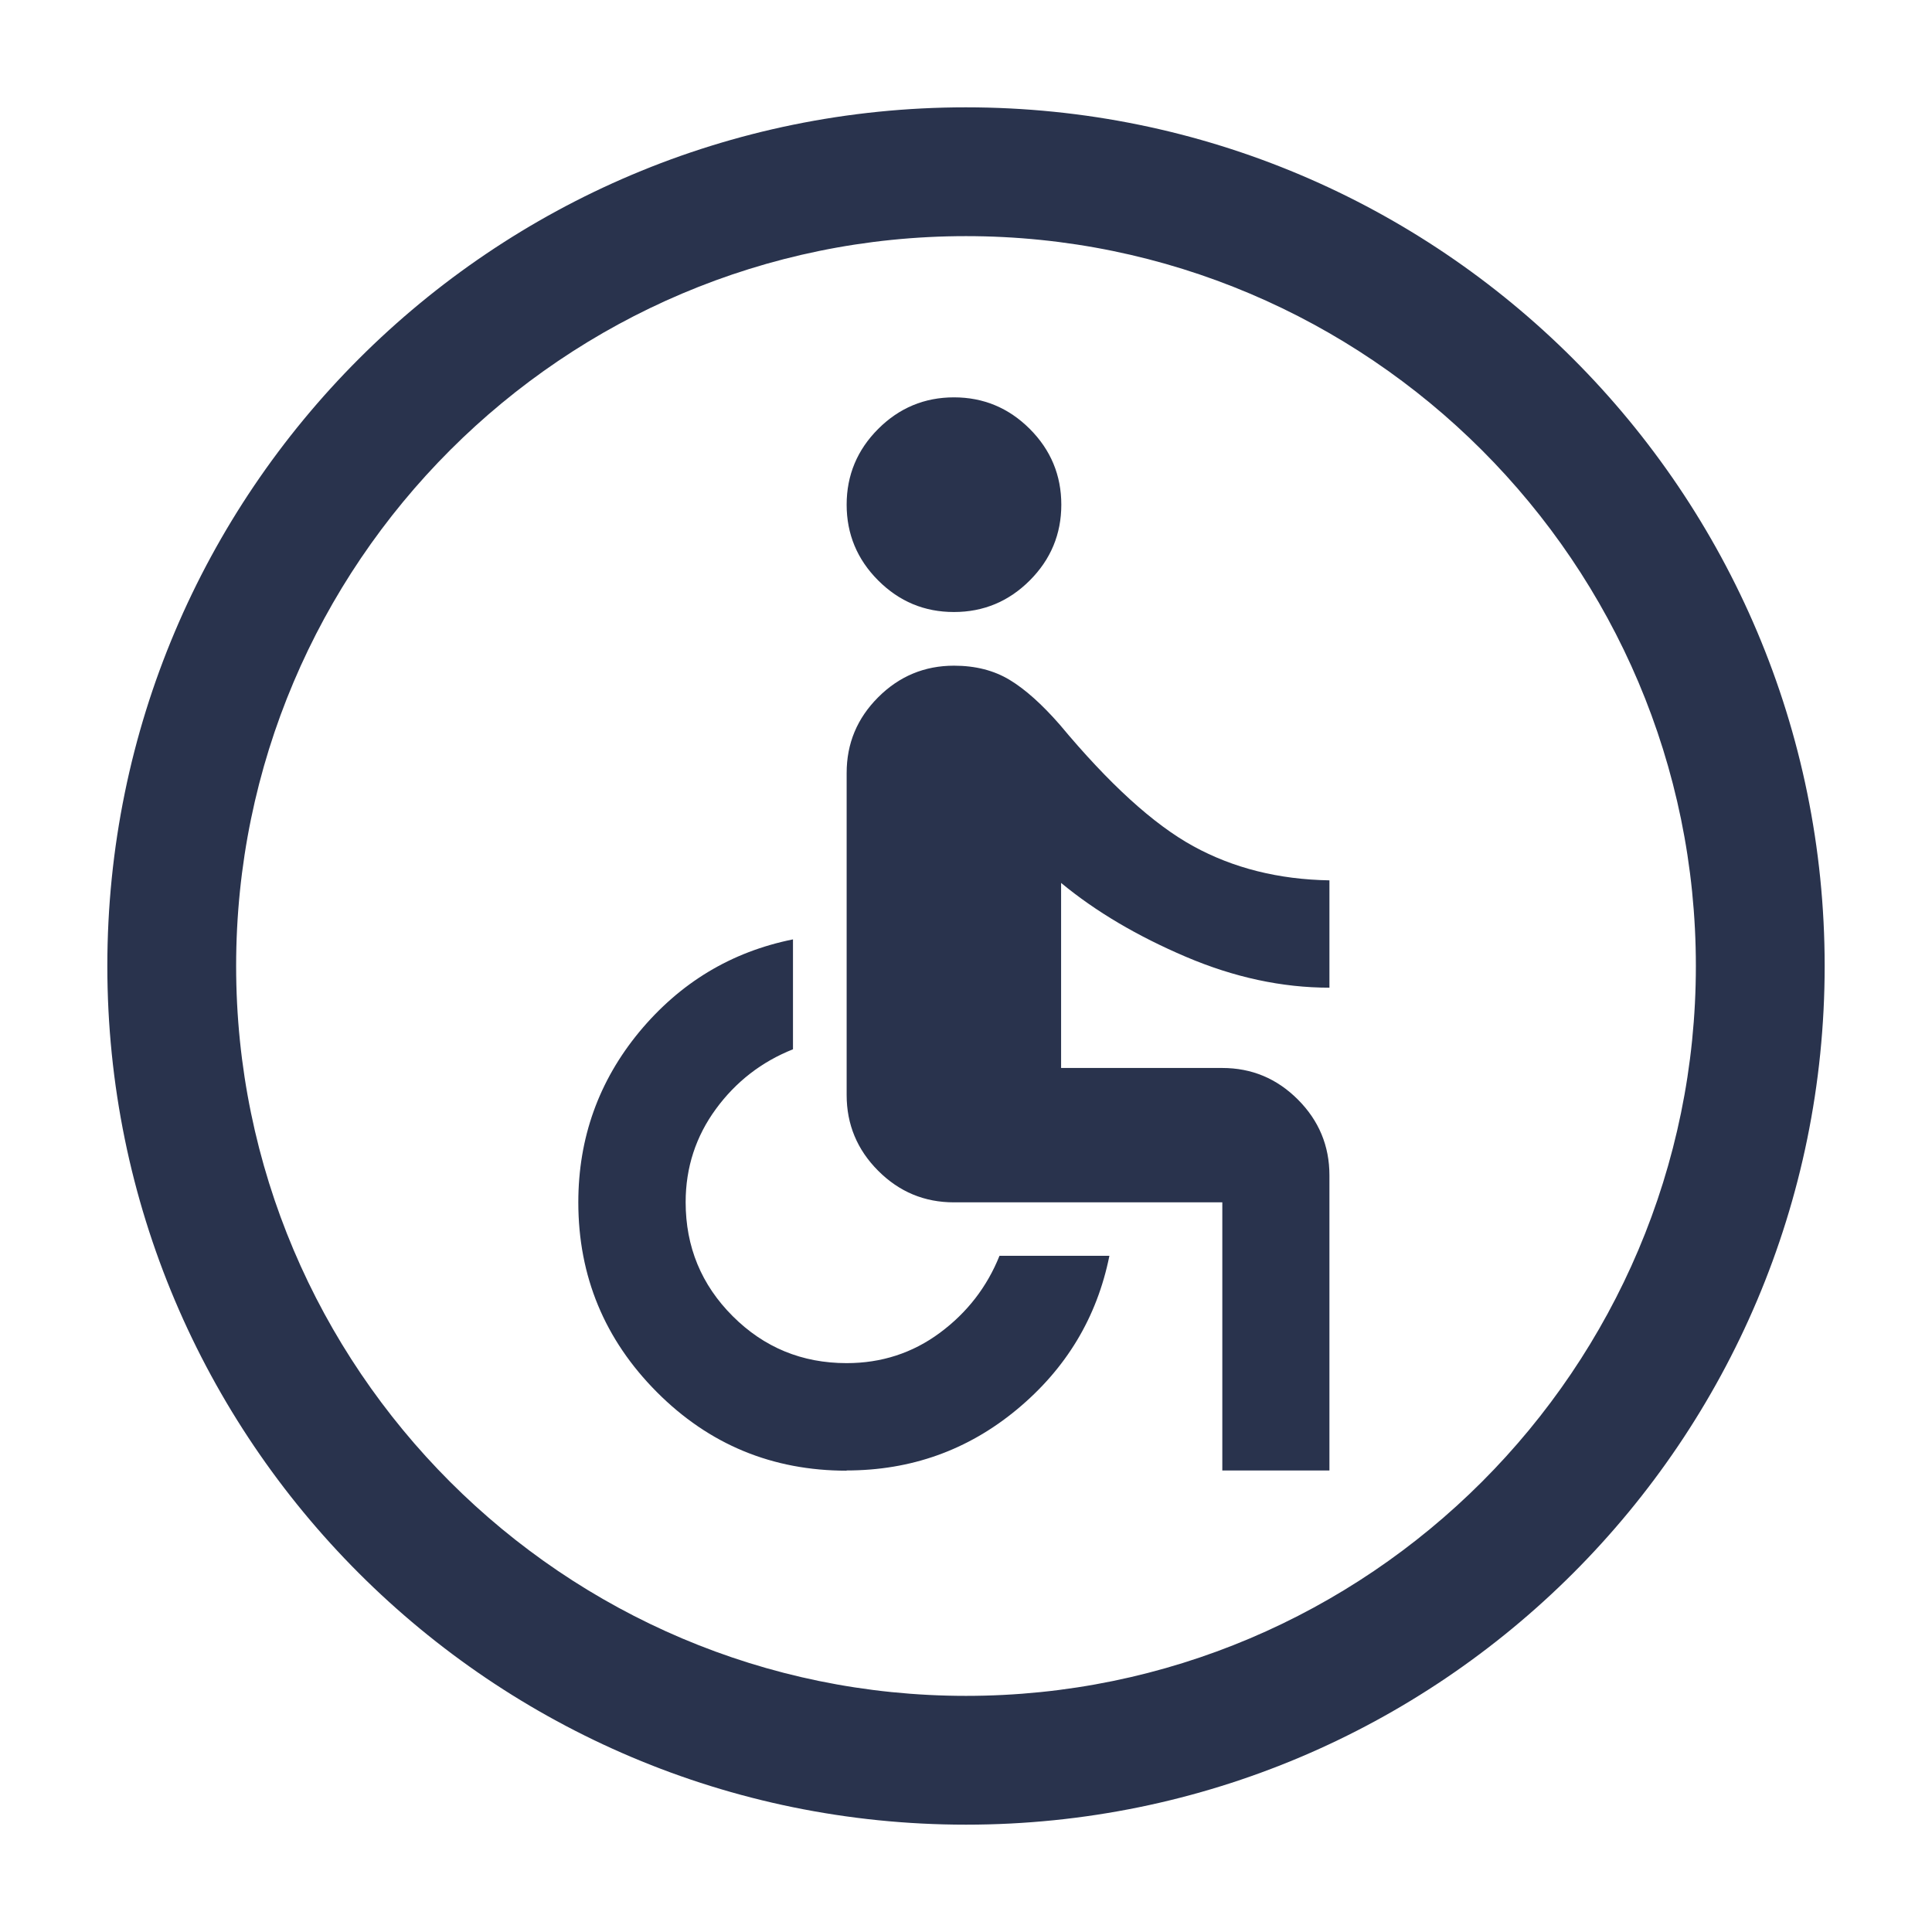
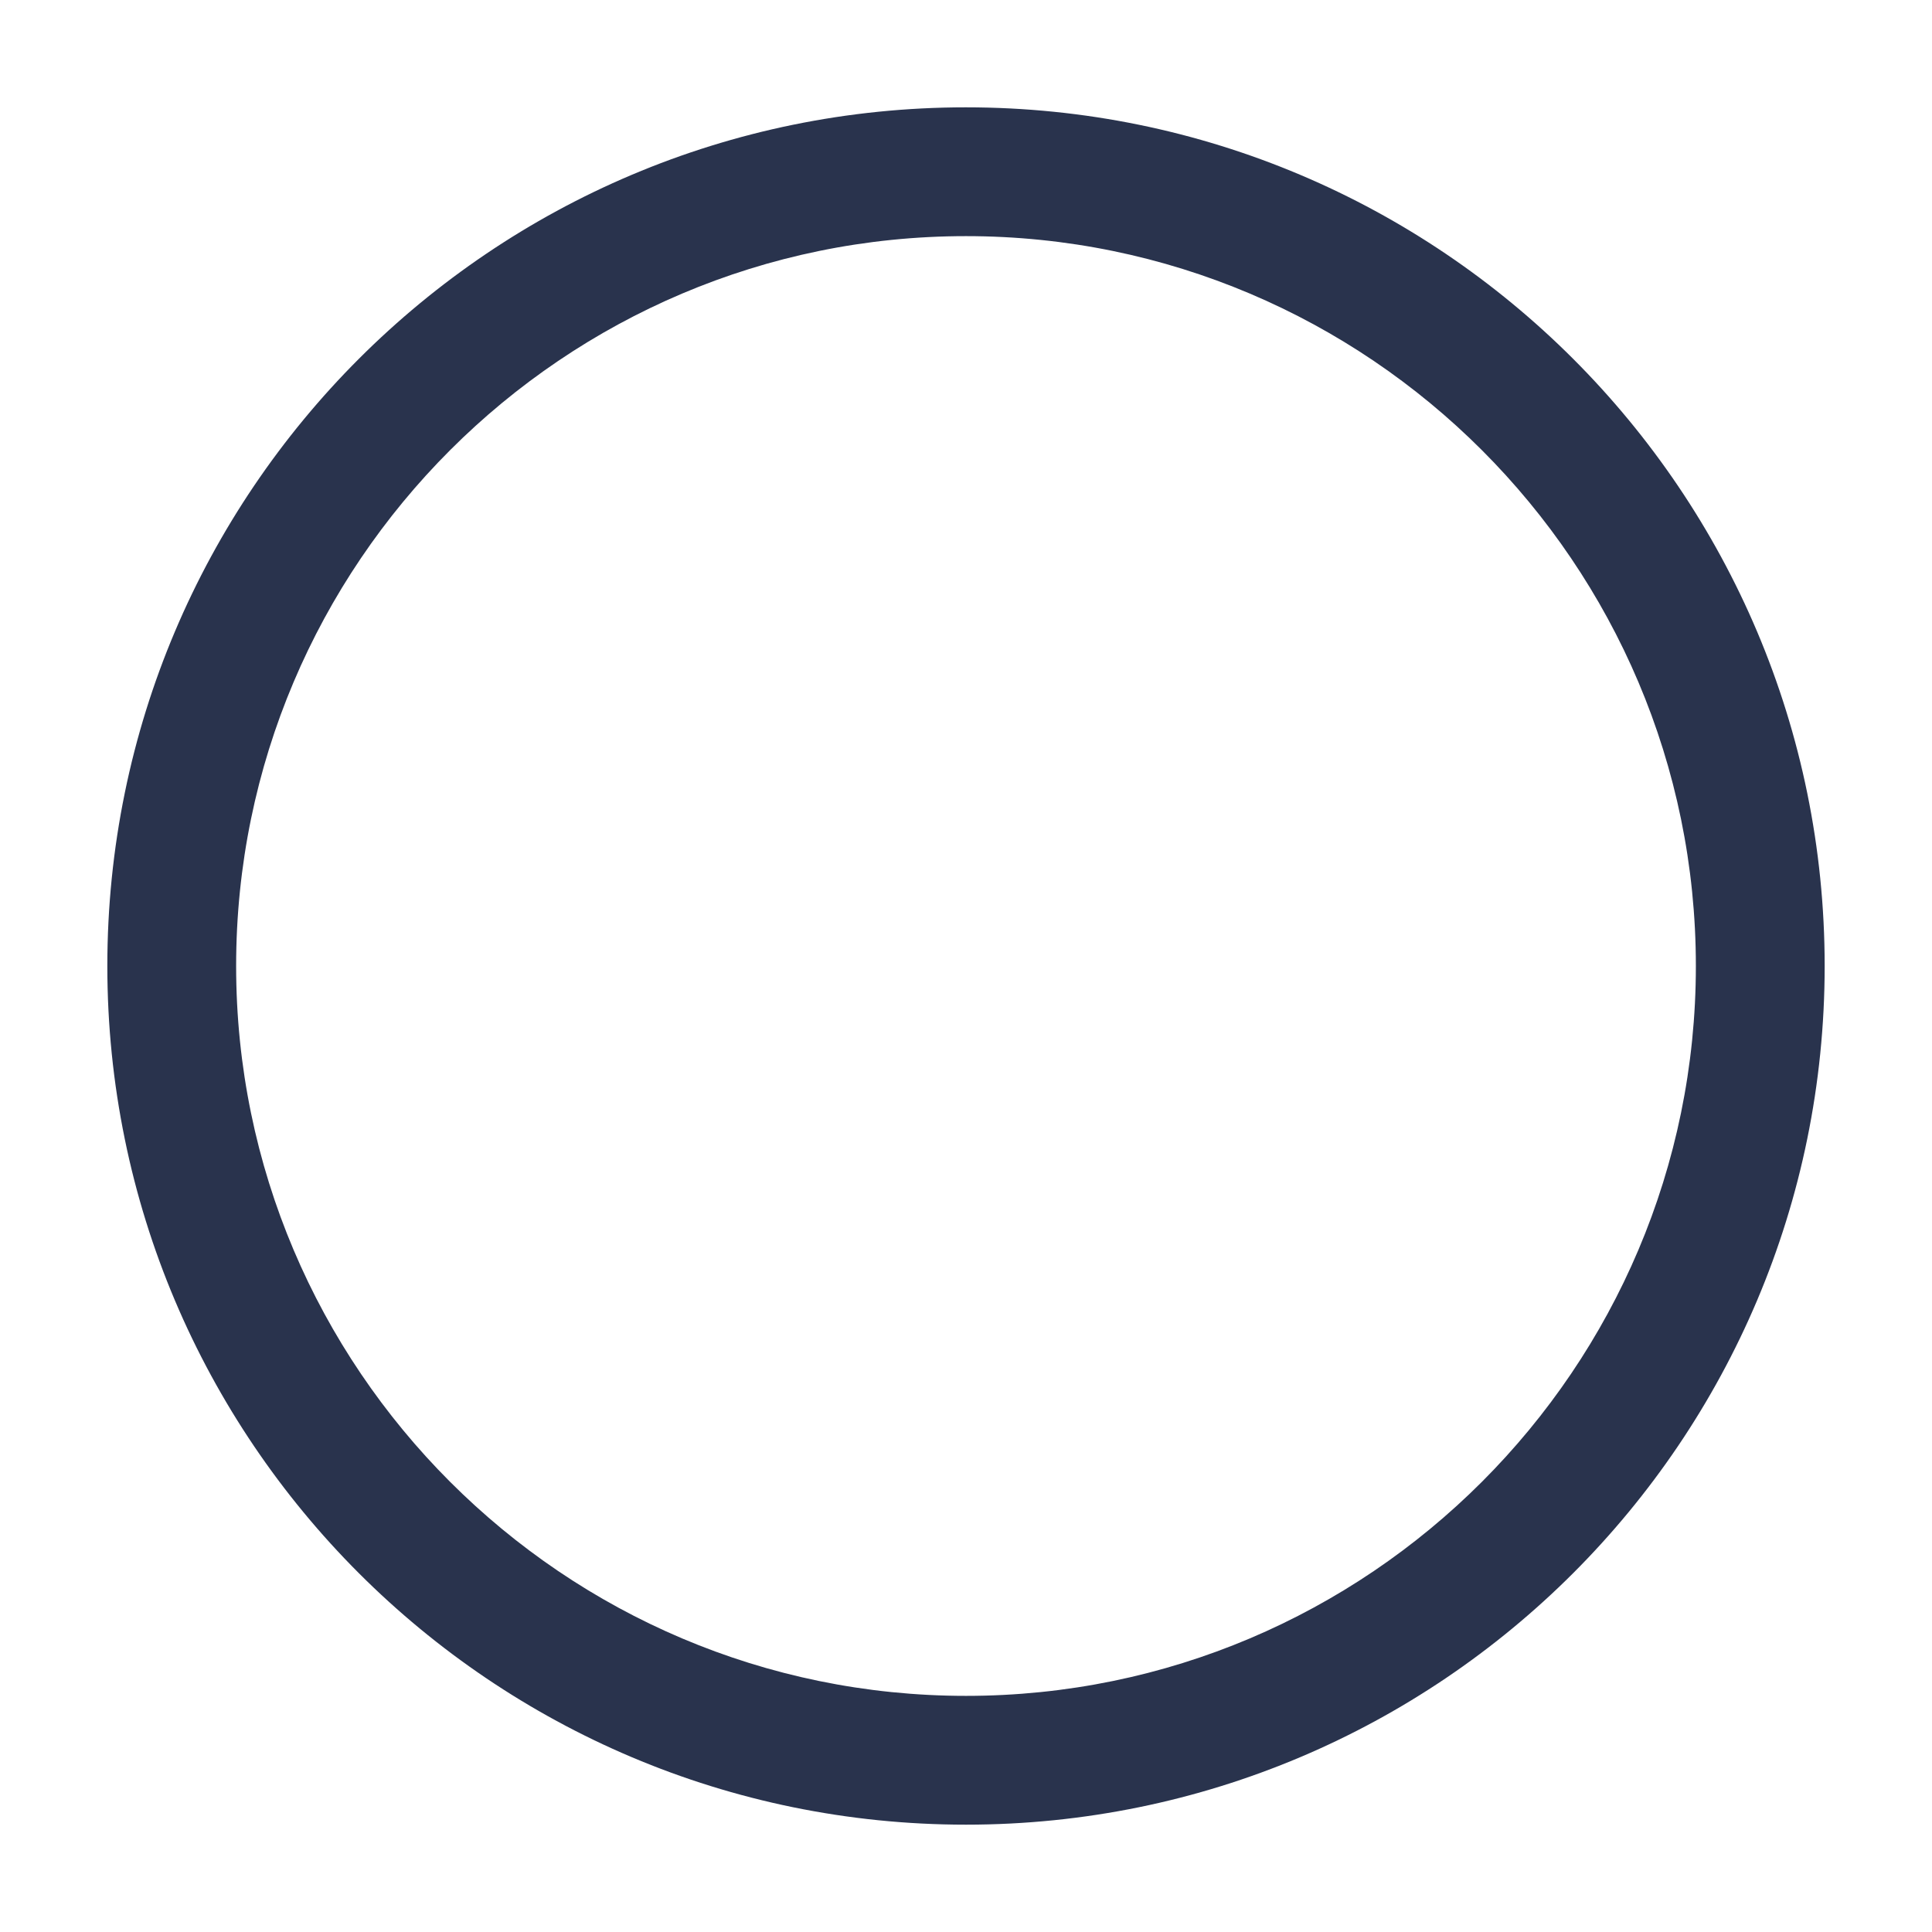
<svg xmlns="http://www.w3.org/2000/svg" id="_レイヤー_1" data-name="レイヤー 1" viewBox="0 0 90 90">
  <defs>
    <style>
      .cls-1 {
        fill: #29334d;
        stroke-width: 0px;
      }
    </style>
  </defs>
-   <path class="cls-1" d="m44.44,28.51c-1.38,0-2.55-.49-3.53-1.47-.98-.98-1.47-2.16-1.47-3.53s.49-2.55,1.47-3.53,2.16-1.47,3.53-1.47,2.55.49,3.53,1.47,1.47,2.16,1.47,3.53-.49,2.55-1.47,3.53c-.98.98-2.16,1.47-3.53,1.47Zm12.5,40v-12.5h-12.5c-1.38,0-2.55-.49-3.53-1.47s-1.47-2.16-1.47-3.53v-15c0-1.38.49-2.55,1.47-3.53s2.16-1.47,3.53-1.47c1,0,1.86.22,2.59.66.73.44,1.51,1.14,2.34,2.09,2.29,2.75,4.36,4.64,6.22,5.66s3.97,1.55,6.34,1.59v5c-2.21,0-4.44-.48-6.69-1.44-2.25-.96-4.19-2.1-5.81-3.44v8.62h7.5c1.38,0,2.55.49,3.53,1.47s1.47,2.16,1.47,3.53v13.75h-5Zm-17.5,0c-3.46,0-6.41-1.22-8.84-3.66s-3.66-5.39-3.66-8.84c0-3,.95-5.65,2.84-7.94,1.9-2.29,4.28-3.73,7.16-4.31v5.12c-1.46.58-2.66,1.51-3.59,2.78s-1.41,2.72-1.41,4.34c0,2.08.73,3.85,2.19,5.31s3.23,2.19,5.31,2.19c1.62,0,3.07-.47,4.34-1.41s2.2-2.14,2.78-3.59h5.12c-.58,2.88-2.02,5.26-4.31,7.16-2.29,1.9-4.94,2.84-7.94,2.84Z" />
  <path class="cls-1" d="m45,11c18.75,0,34,15.25,34,34s-15.25,34-34,34S11,63.75,11,45,26.25,11,45,11m0-6C22.91,5,5,22.91,5,45s17.91,40,40,40,40-17.91,40-40S67.09,5,45,5h0Z" />
</svg>